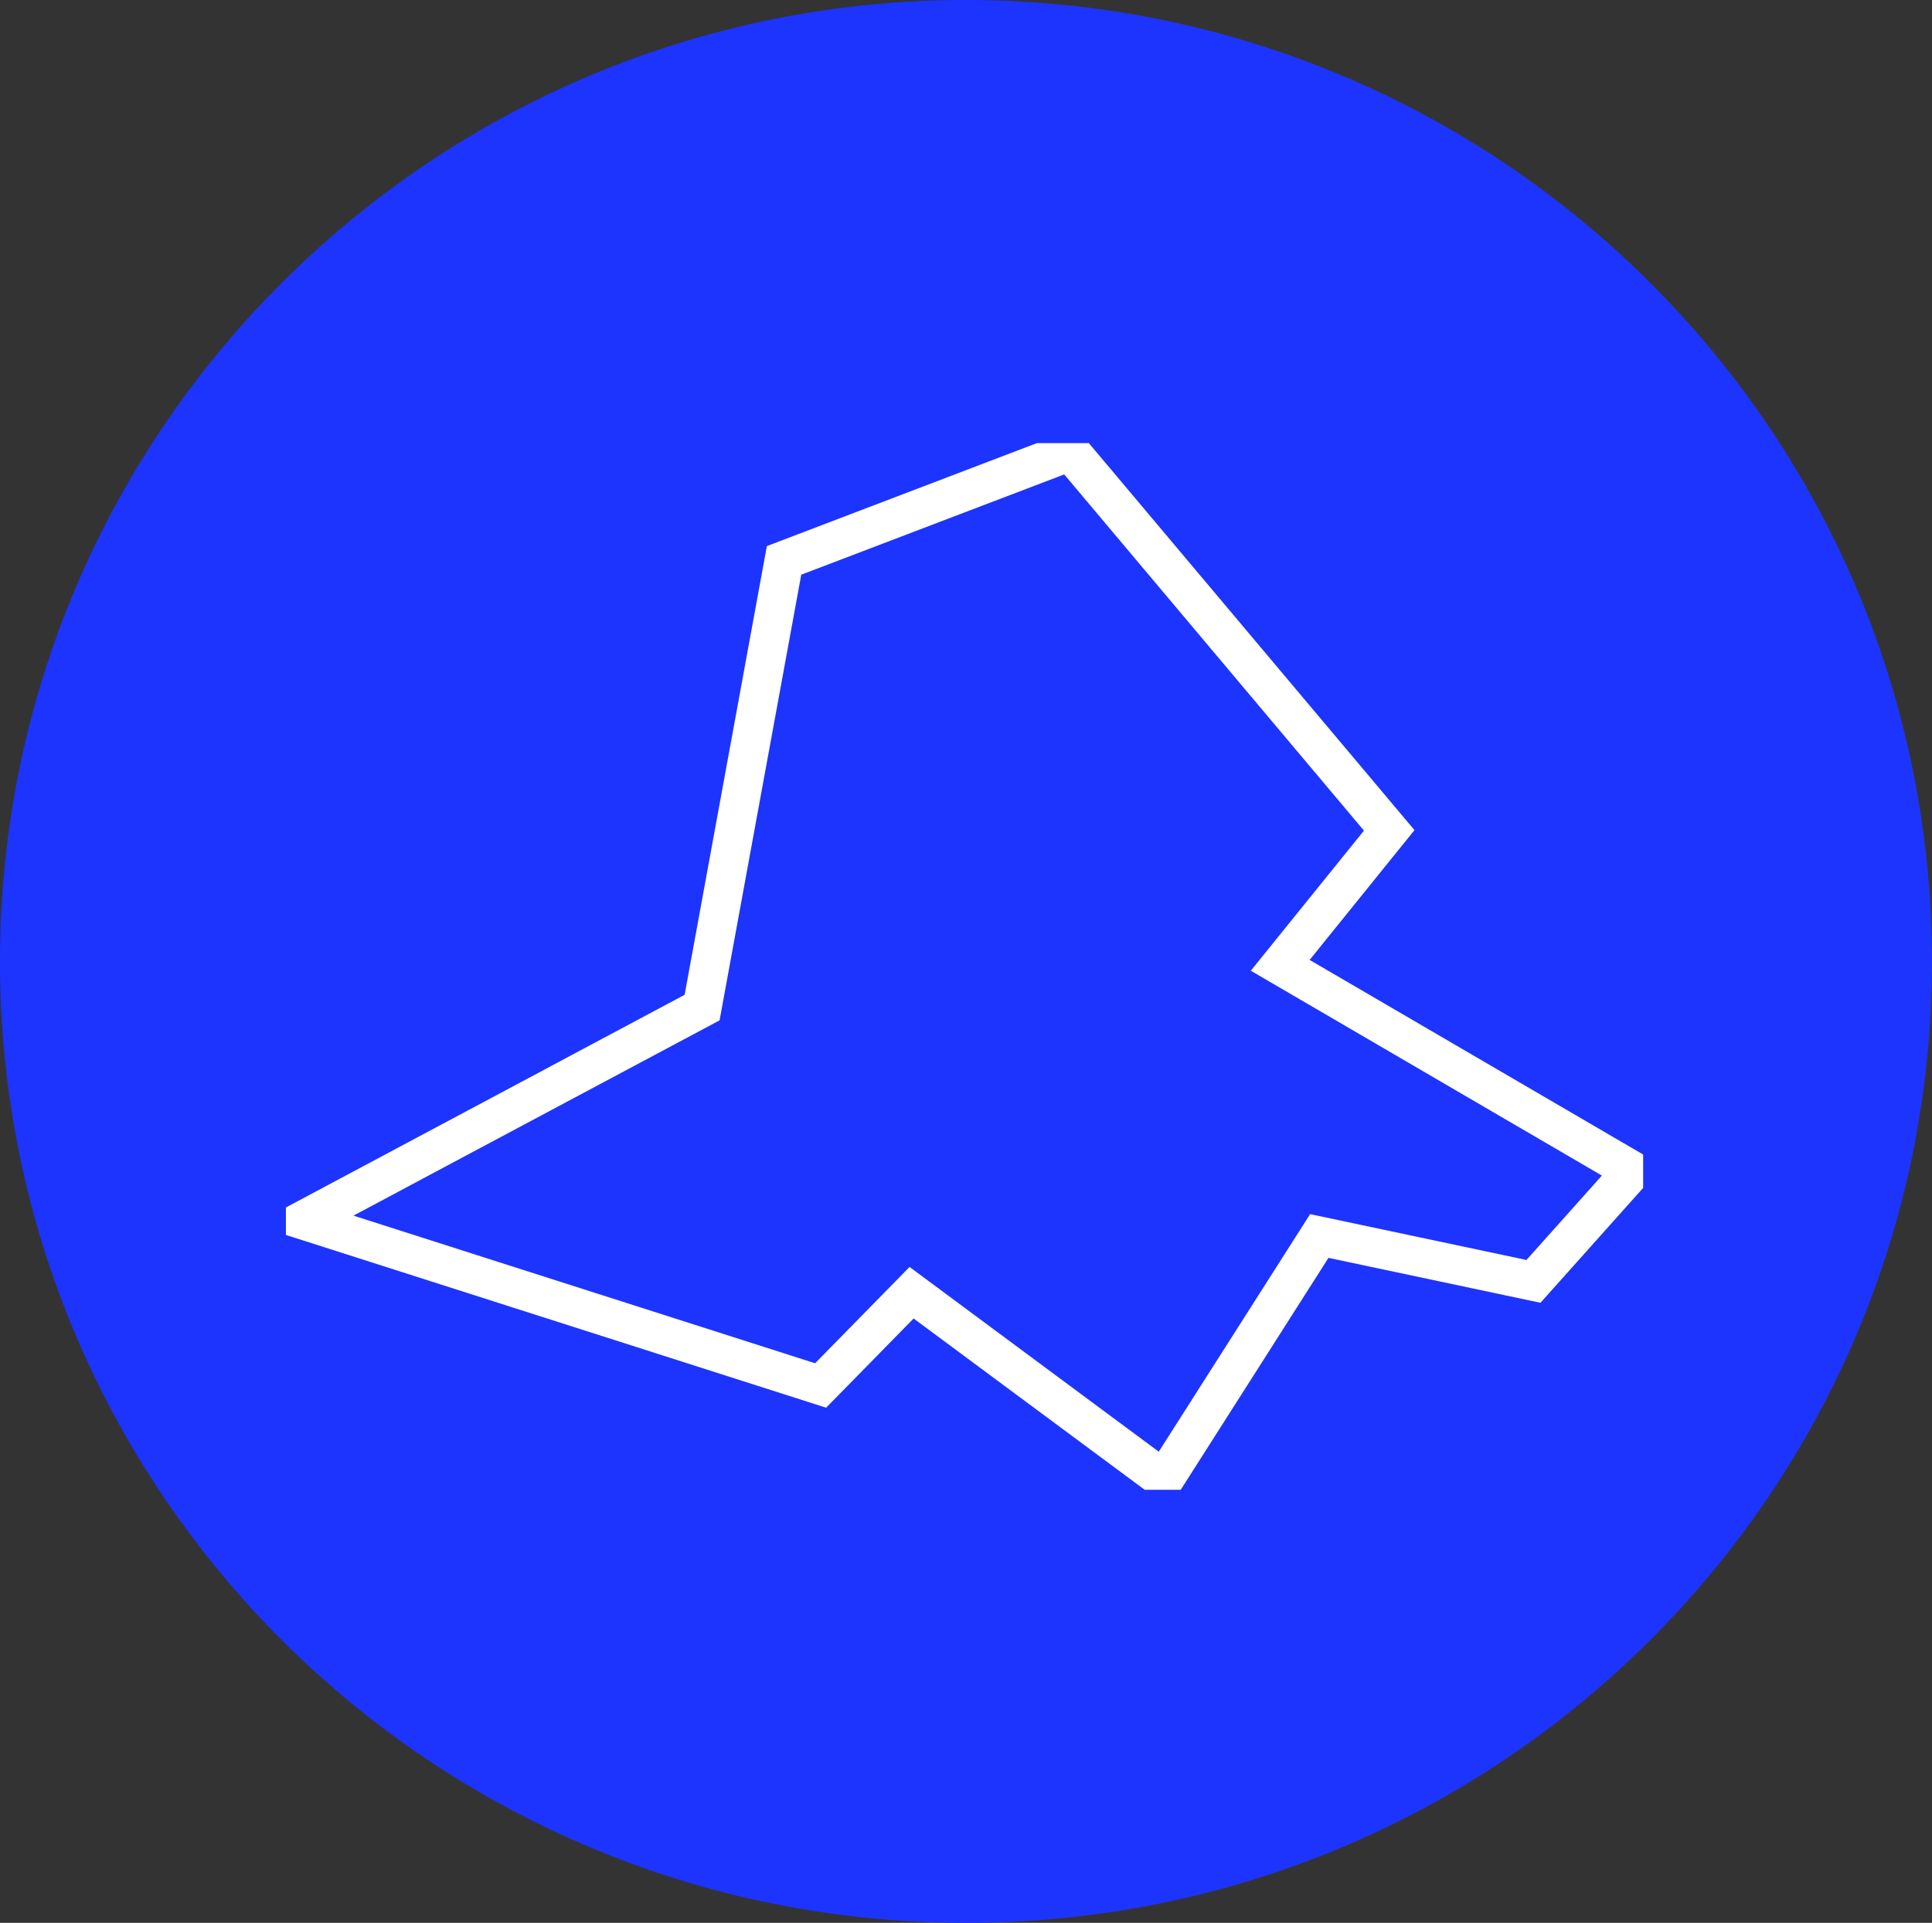
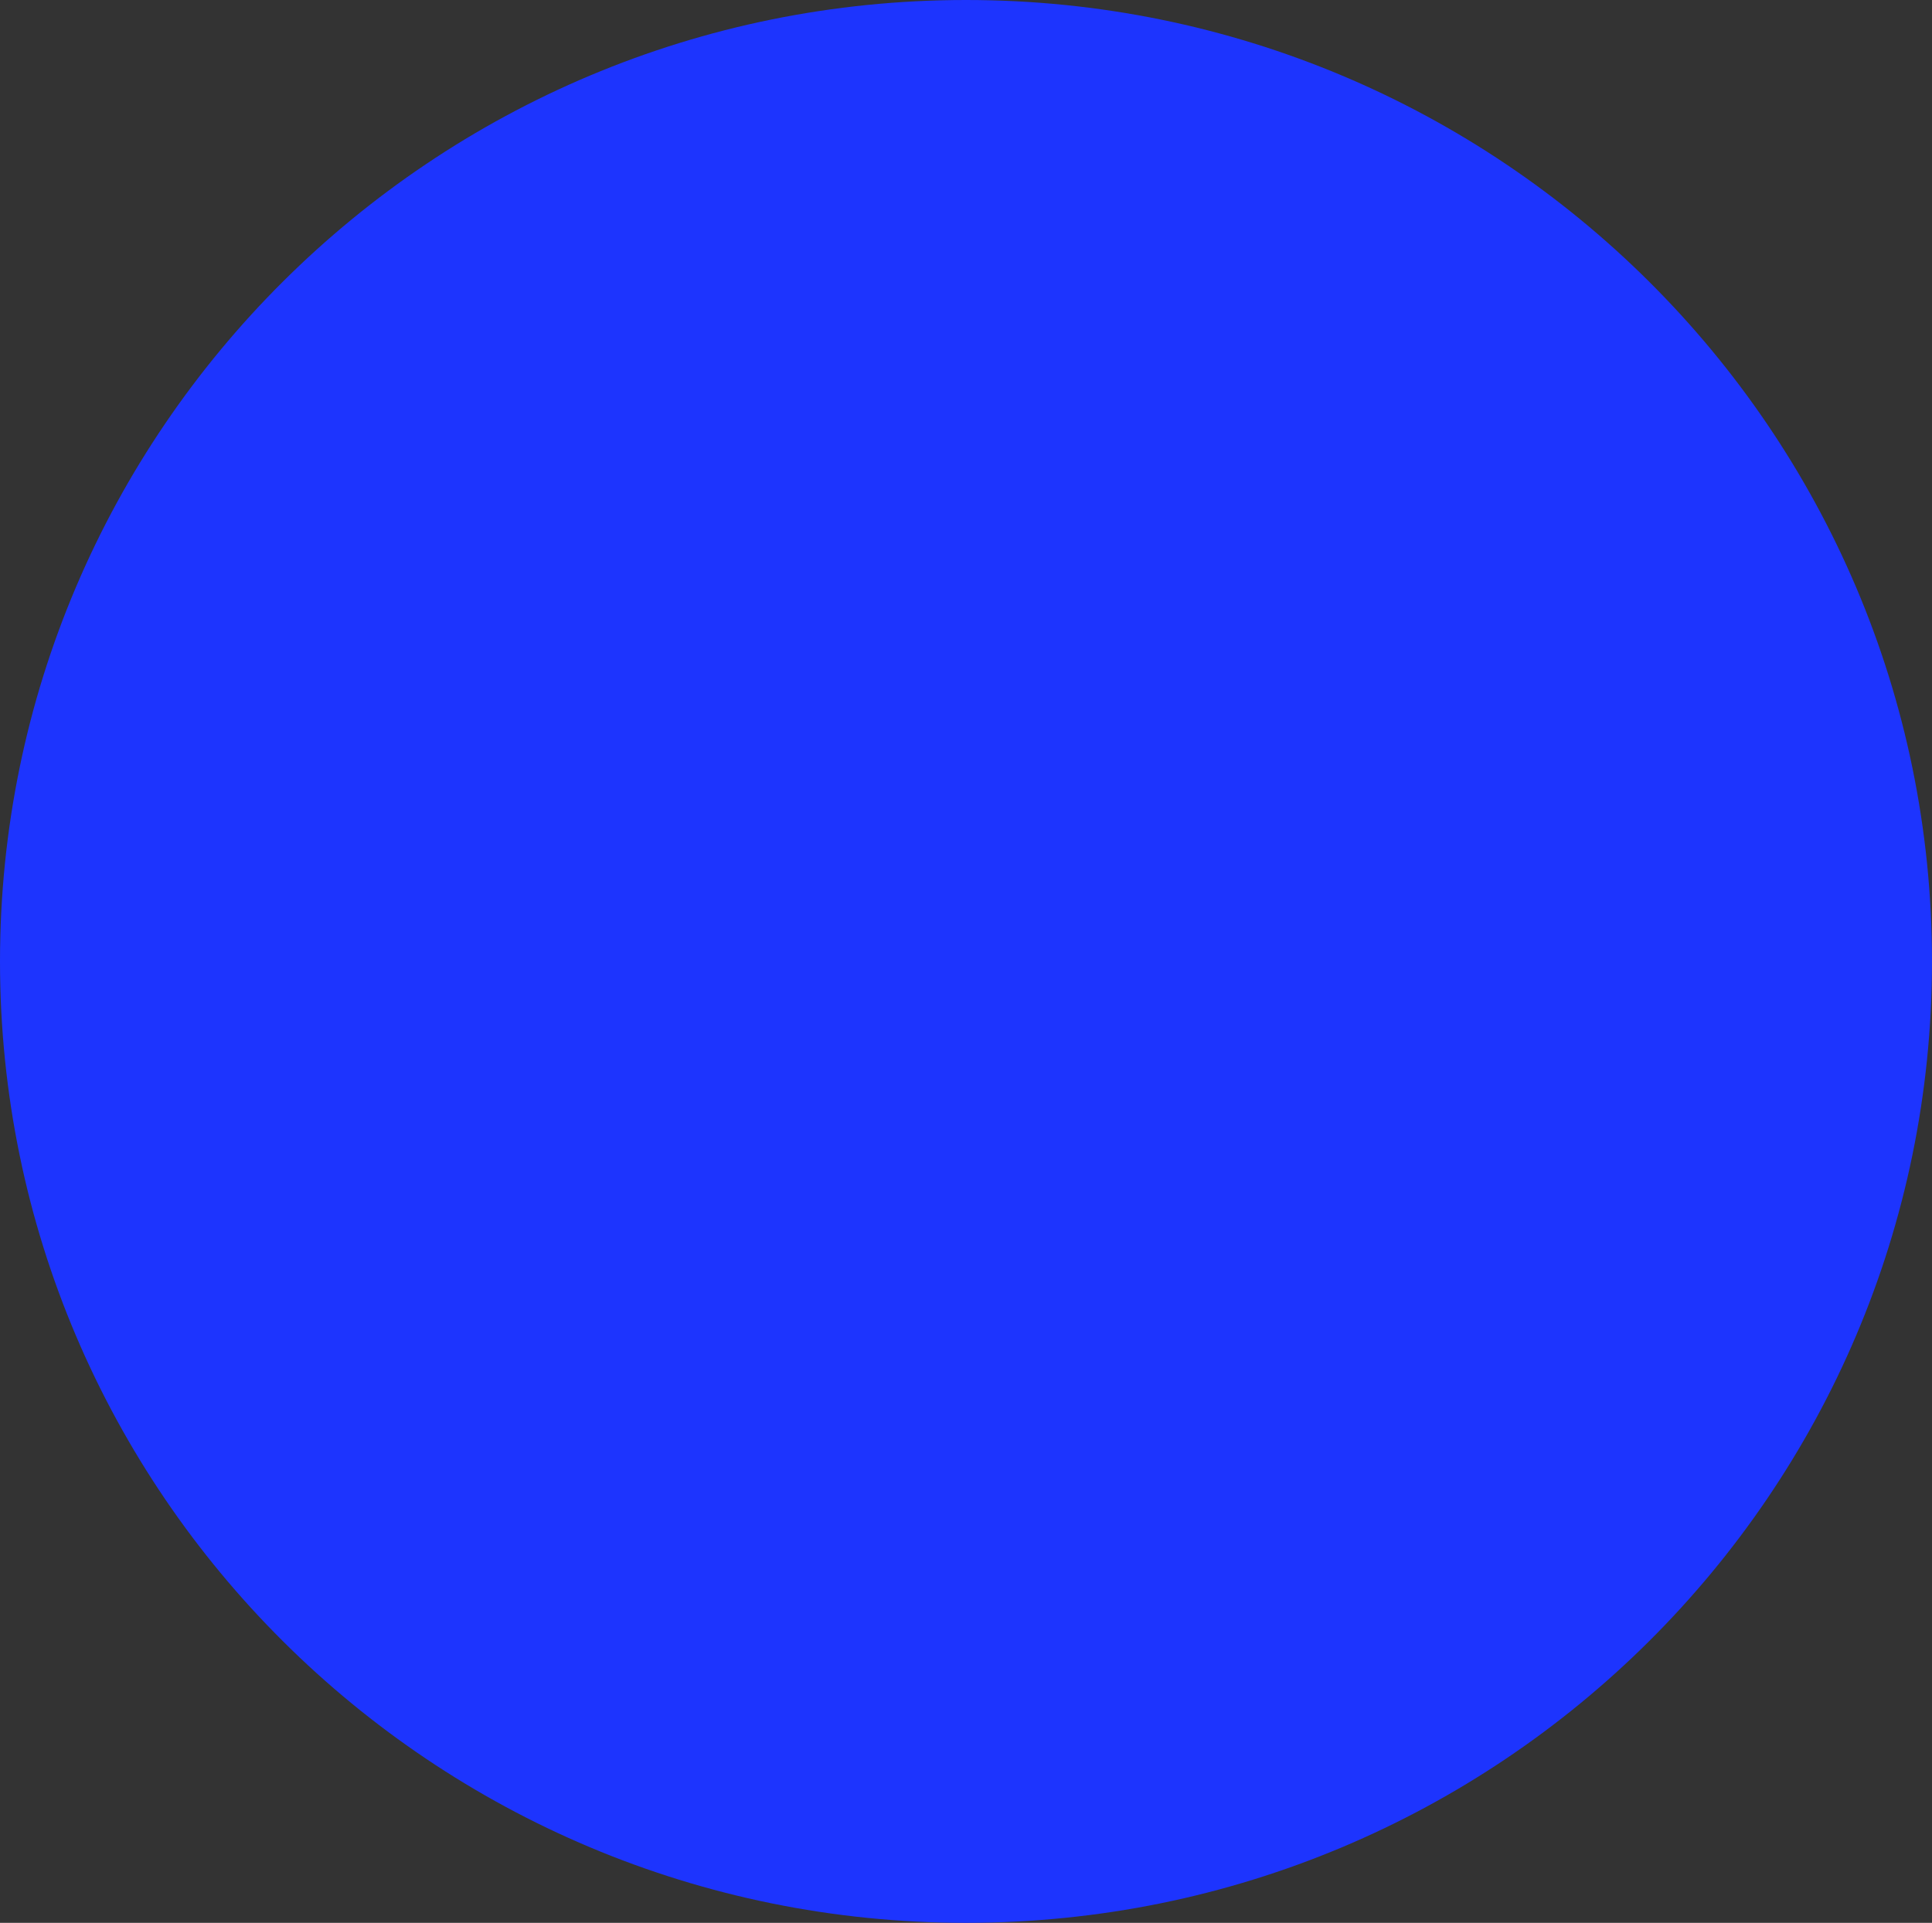
<svg xmlns="http://www.w3.org/2000/svg" viewbox="0 0 223 222" width="223" height="222">
  <rect width="100%" height="100%" fill="#333333" stroke="none" />
  <defs>
    <clipPath id="a">
      <path d="M33 172h156.66V51.16H33z" />
    </clipPath>
  </defs>
  <path fill="#1d34fe" d="M0 111C0 49.7 49.92 0 111.5 0S223 49.7 223 111s-49.92 111-111.5 111S0 172.3 0 111z" />
  <g clip-path="url(#a)">
-     <path fill="none" stroke="#fff" stroke-miterlimit="50" stroke-width="4.5" d="M94.72 159.96v0l10.5-10.71v0l29.13 21.6v0l17.93-28.15v0l24.72 5.24v0l11.41-12.77v0l-40.64-23.72v0l12.58-15.58v0L123.53 52.1v0L90.5 64.7v0l-9.46 51.63v0l-46 24.54v0z" />
-   </g>
+     </g>
</svg>